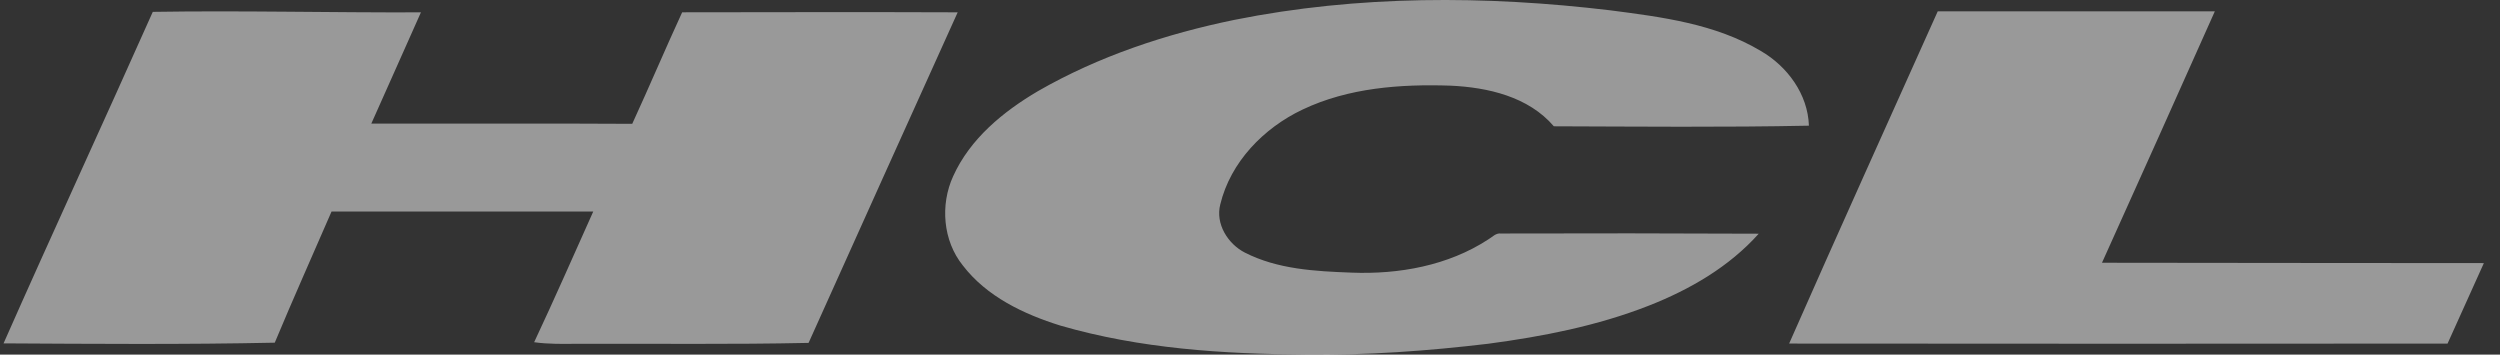
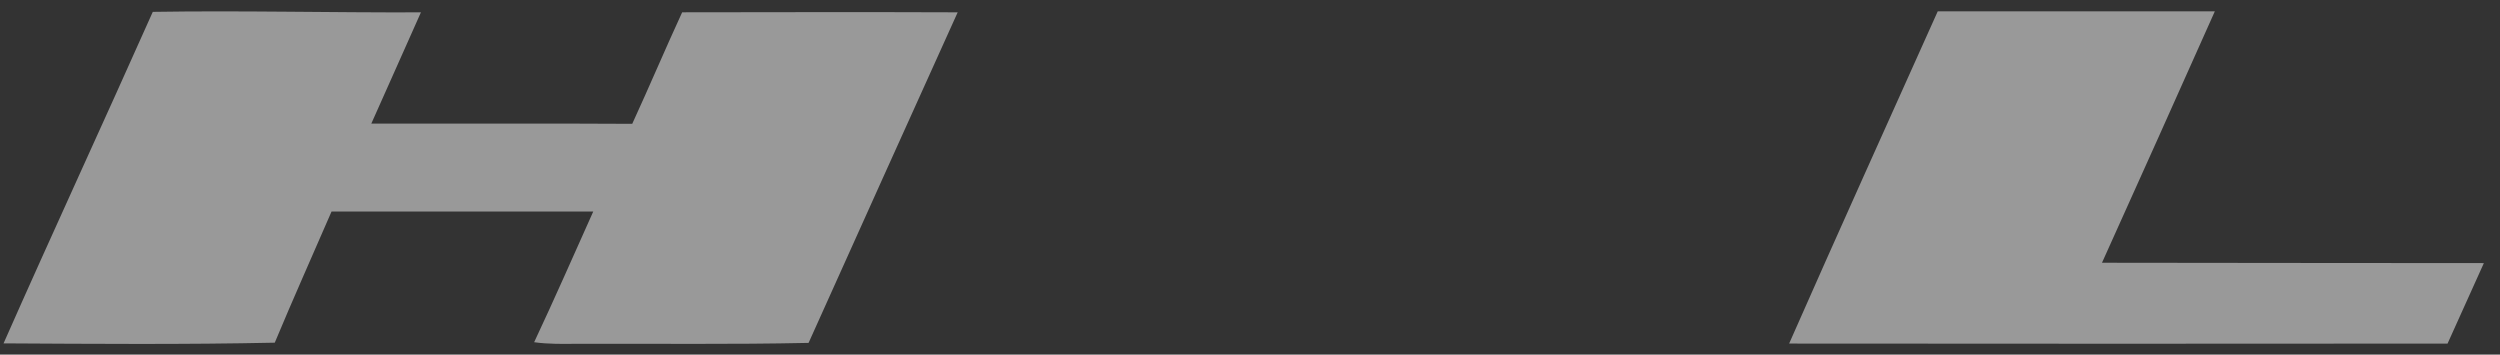
<svg xmlns="http://www.w3.org/2000/svg" width="141" height="20" viewBox="0 0 141 20" fill="none">
  <rect x="0" y="0" width="141" height="20" fill="#333333" stroke="none" />
-   <path d="M69.629 1.119C76.594 -0.279 83.784 -0.258 90.819 0.582C93.726 0.96 96.751 1.342 99.314 2.877C100.81 3.744 101.967 5.319 102.022 7.088C97.226 7.187 92.431 7.137 87.637 7.123C86.205 5.45 83.916 4.927 81.809 4.831C78.985 4.736 76.049 4.95 73.463 6.18C71.277 7.216 69.401 9.134 68.823 11.53C68.542 12.622 69.247 13.751 70.205 14.244C72.058 15.19 74.182 15.3 76.222 15.376C78.892 15.483 81.673 14.984 83.939 13.503C84.164 13.376 84.36 13.134 84.646 13.17C89.494 13.153 94.344 13.16 99.192 13.181C97.522 15.05 95.302 16.333 92.99 17.24C90.092 18.378 87.013 18.977 83.938 19.387C80.524 19.793 77.087 20.044 73.649 19.994C68.998 19.968 64.294 19.666 59.808 18.364C57.739 17.719 55.652 16.73 54.303 14.971C53.179 13.576 53.021 11.549 53.758 9.94C54.714 7.822 56.583 6.292 58.545 5.138C61.971 3.169 65.768 1.911 69.629 1.119Z" fill="white" fill-opacity="0.5" />
  <path d="M8.617 0.669C13.657 0.588 18.699 0.717 23.74 0.697C22.813 2.79 21.872 4.878 20.942 6.971C25.847 6.98 30.753 6.954 35.658 6.984C36.618 4.898 37.512 2.78 38.474 0.694C43.654 0.688 48.833 0.675 54.013 0.695C51.202 6.907 48.402 13.121 45.604 19.339C41.265 19.433 36.924 19.376 32.585 19.389C31.764 19.397 30.94 19.416 30.126 19.301C31.273 16.861 32.356 14.39 33.459 11.931C28.54 11.93 23.618 11.93 18.699 11.93C17.631 14.396 16.53 16.848 15.497 19.327C10.398 19.436 5.3 19.394 0.201 19.366C2.965 13.114 5.836 6.911 8.617 0.669Z" fill="white" fill-opacity="0.5" />
  <path d="M109.289 0.638C114.498 0.638 119.708 0.638 124.917 0.638C122.807 5.37 120.684 10.095 118.552 14.819C125.731 14.823 132.911 14.841 140.09 14.839C139.407 16.353 138.726 17.866 138.042 19.378C125.664 19.388 113.285 19.391 100.907 19.377C103.667 13.115 106.488 6.881 109.289 0.638Z" fill="white" fill-opacity="0.5" />
</svg>